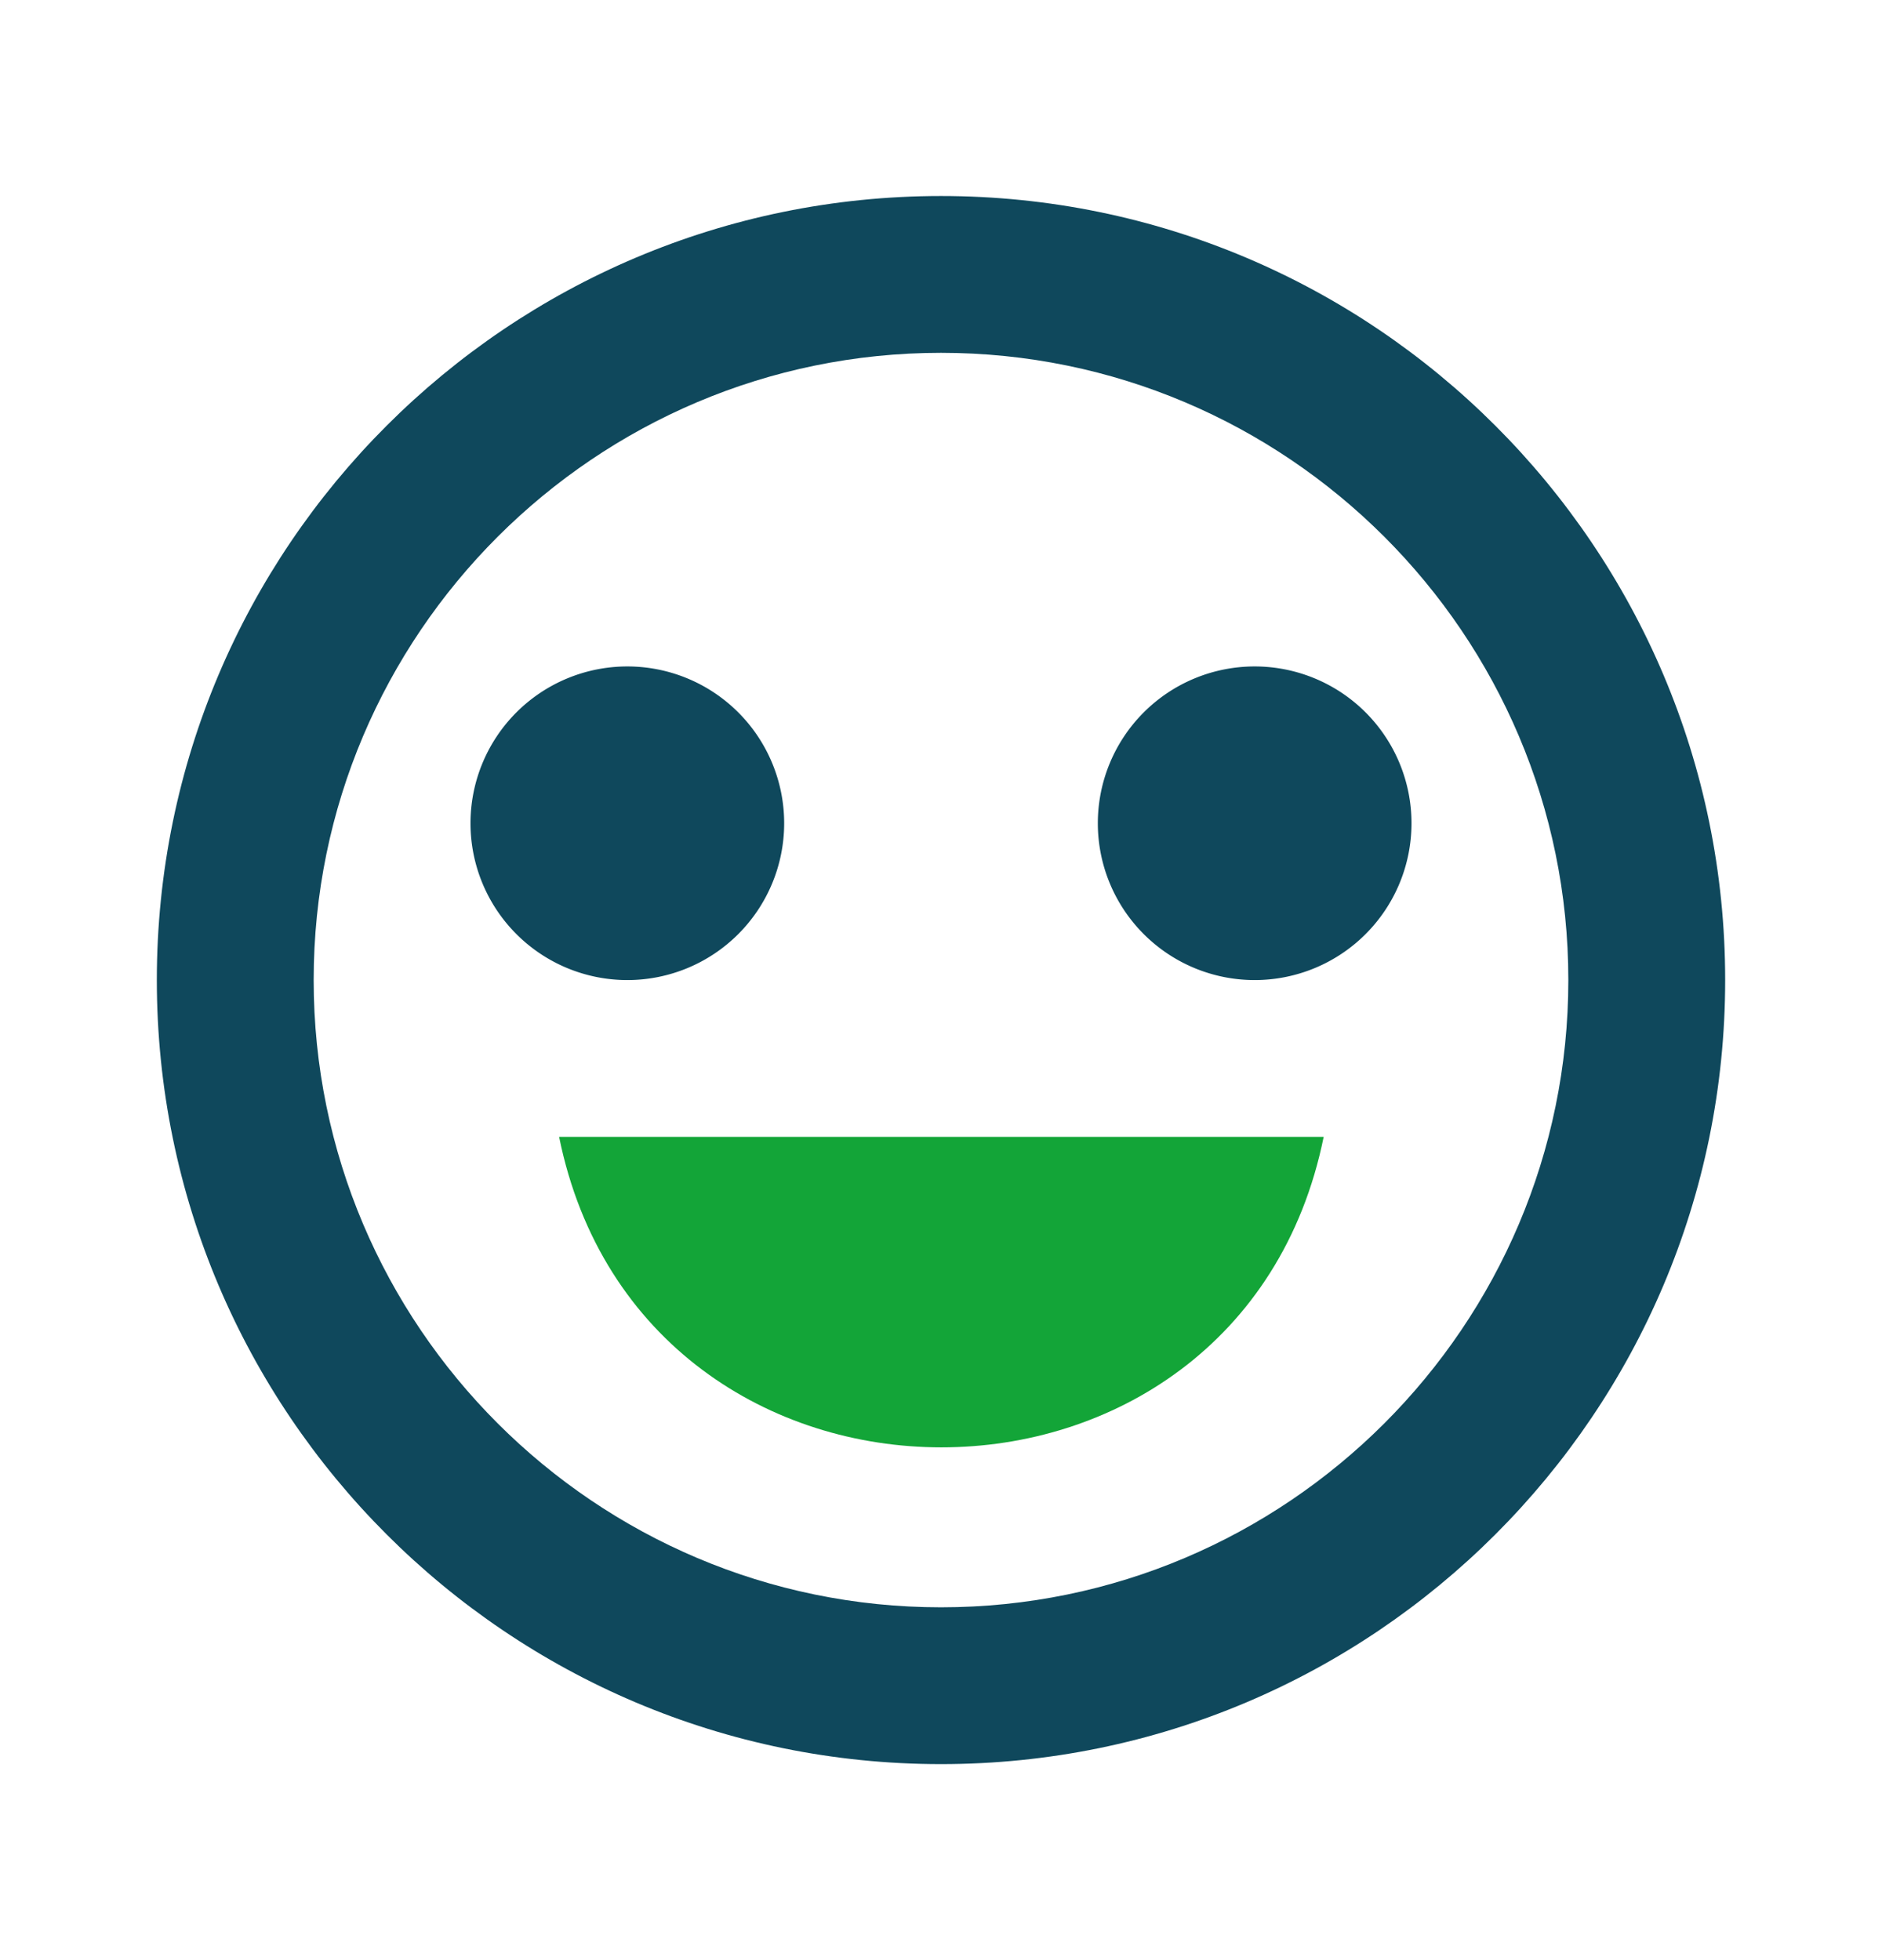
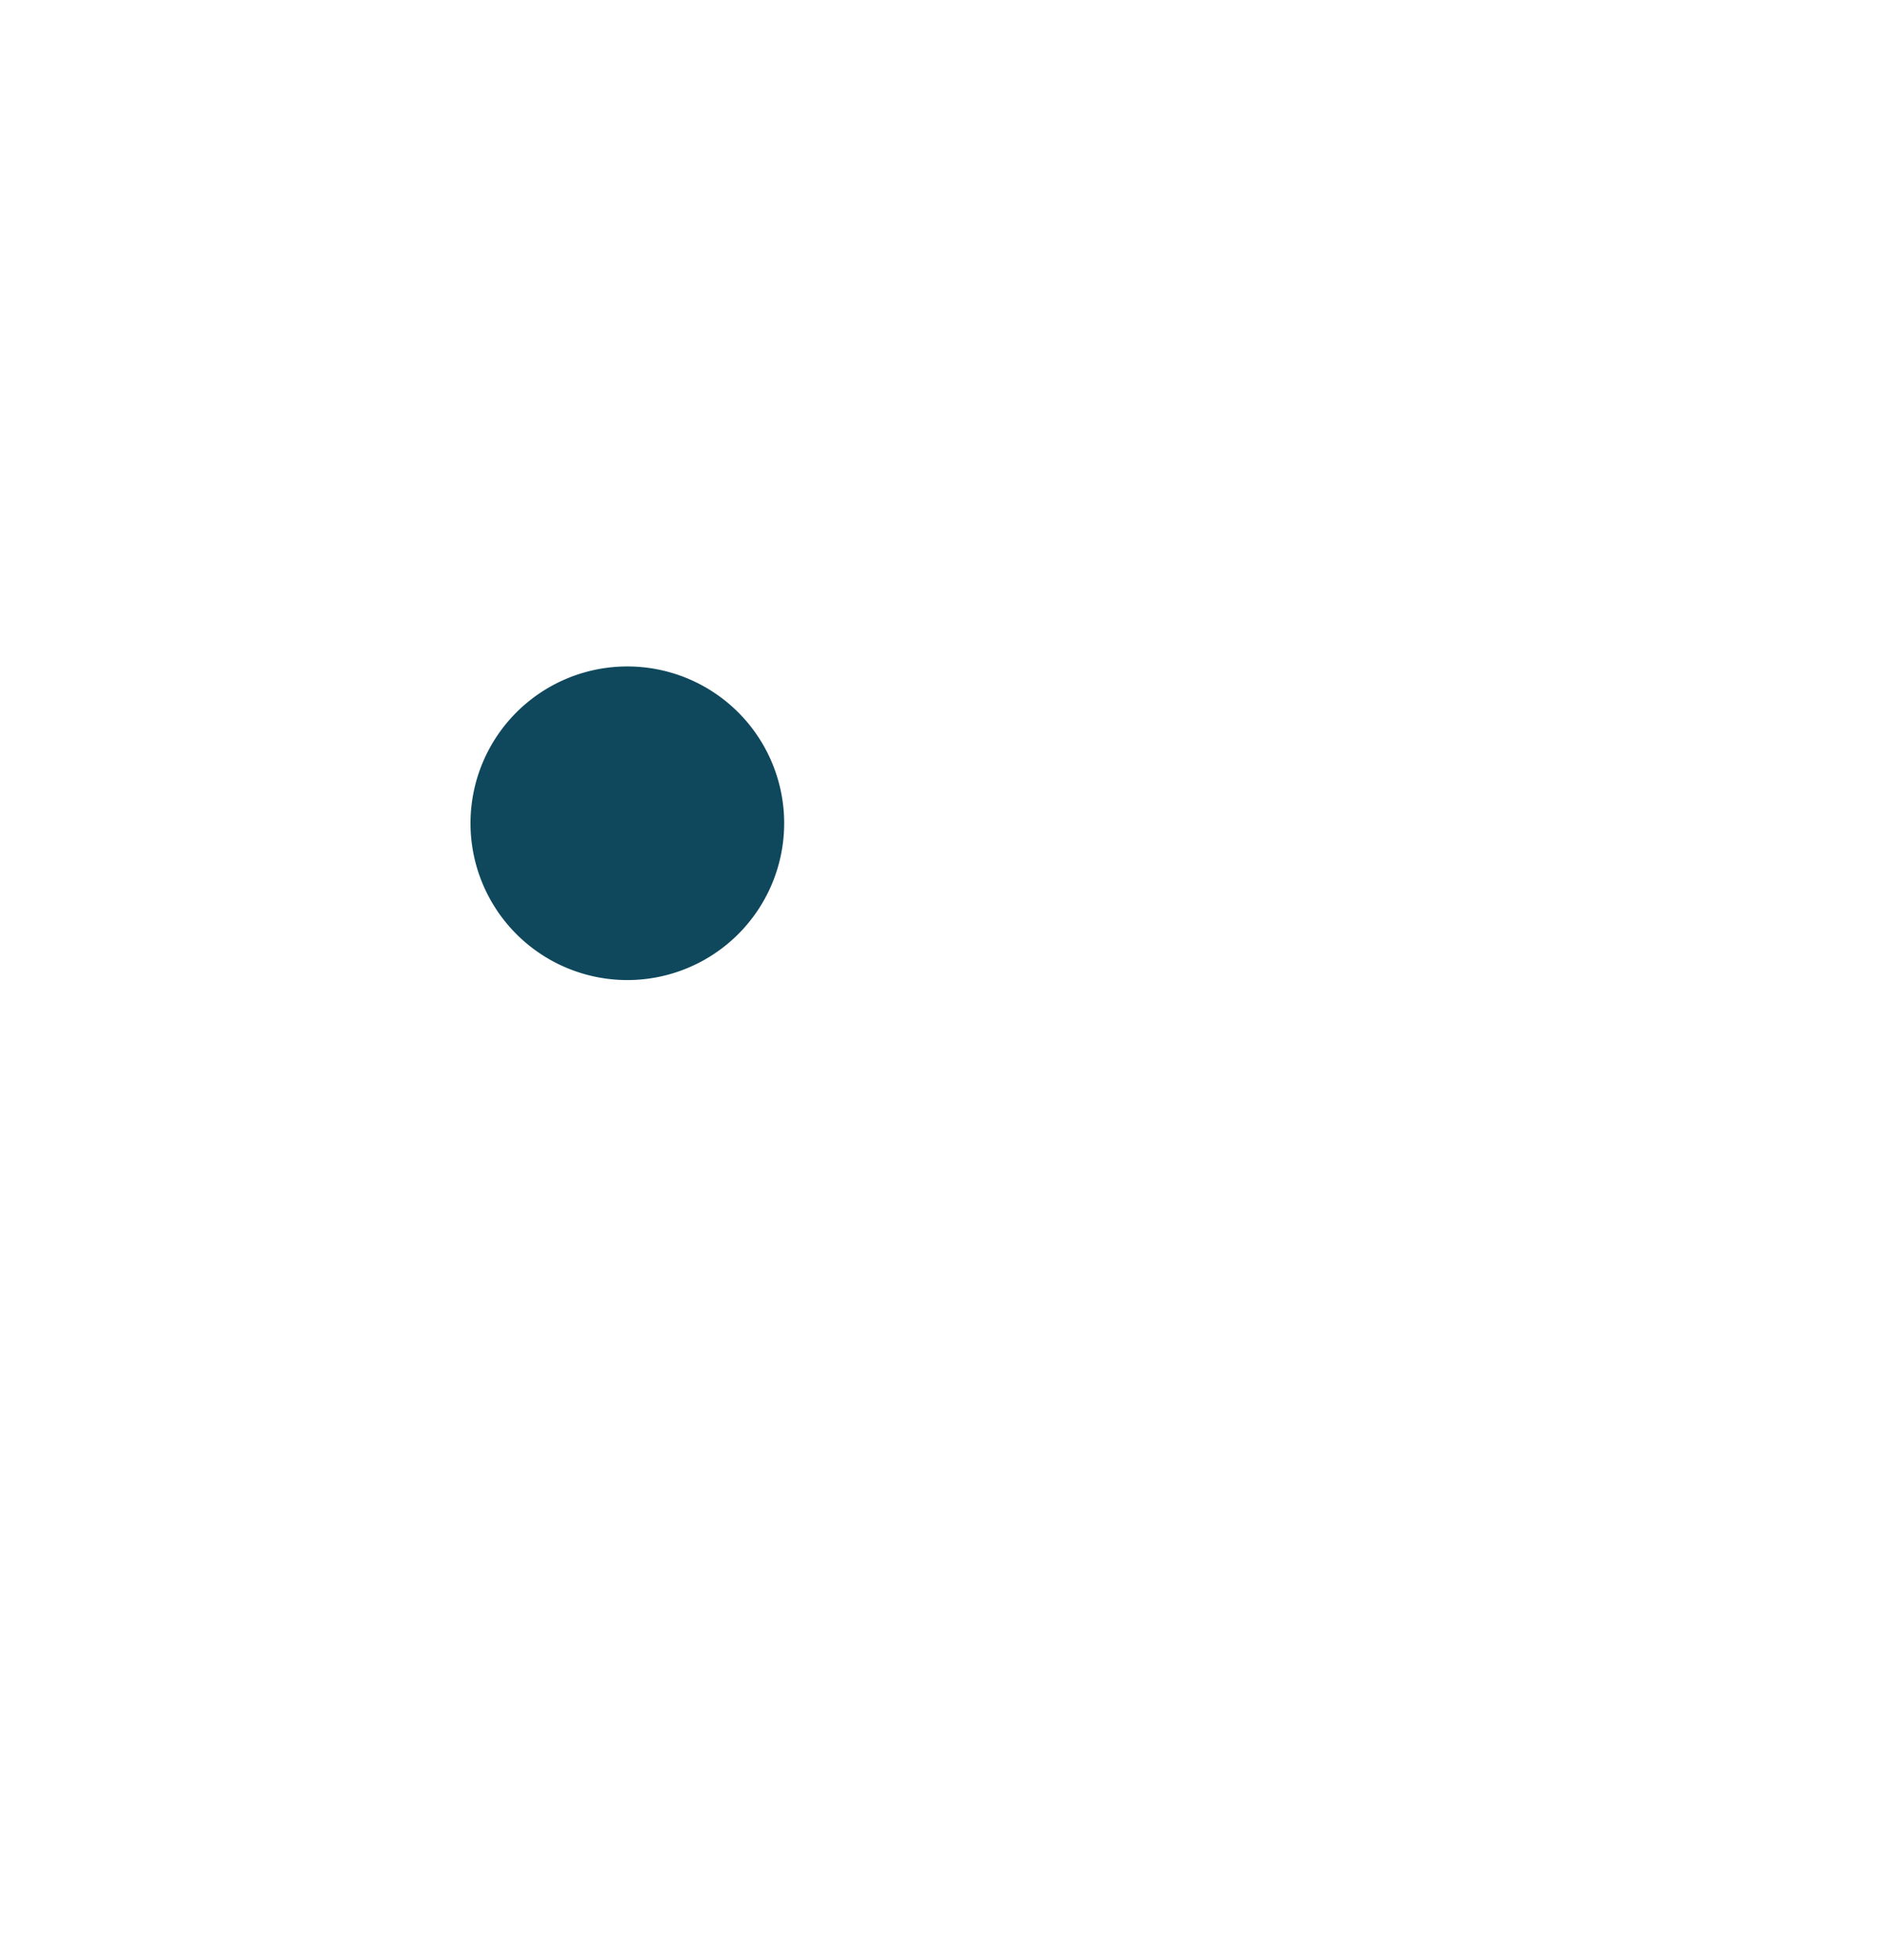
<svg xmlns="http://www.w3.org/2000/svg" width="24" height="25" fill="none">
-   <path d="M12 2.5c-5.52 0-10 4.48-10 10s4.48 10 10 10 10-4.48 10-10-4.48-10-10-10zm0 18c-4.41 0-8-3.59-8-8s3.59-8 8-8 8 3.59 8 8-3.59 8-8 8z" fill="#0F485C" />
-   <path d="M8 12.5a2 2 0 100-4 2 2 0 000 4zm8 0a2 2 0 100-4 2 2 0 000 4z" fill="#0F485C" />
-   <path d="M7.13 14.5c1.07 5.28 8.68 5.28 9.75 0H7.13z" fill="#13A538" />
+   <path d="M8 12.5a2 2 0 100-4 2 2 0 000 4za2 2 0 100-4 2 2 0 000 4z" fill="#0F485C" />
</svg>